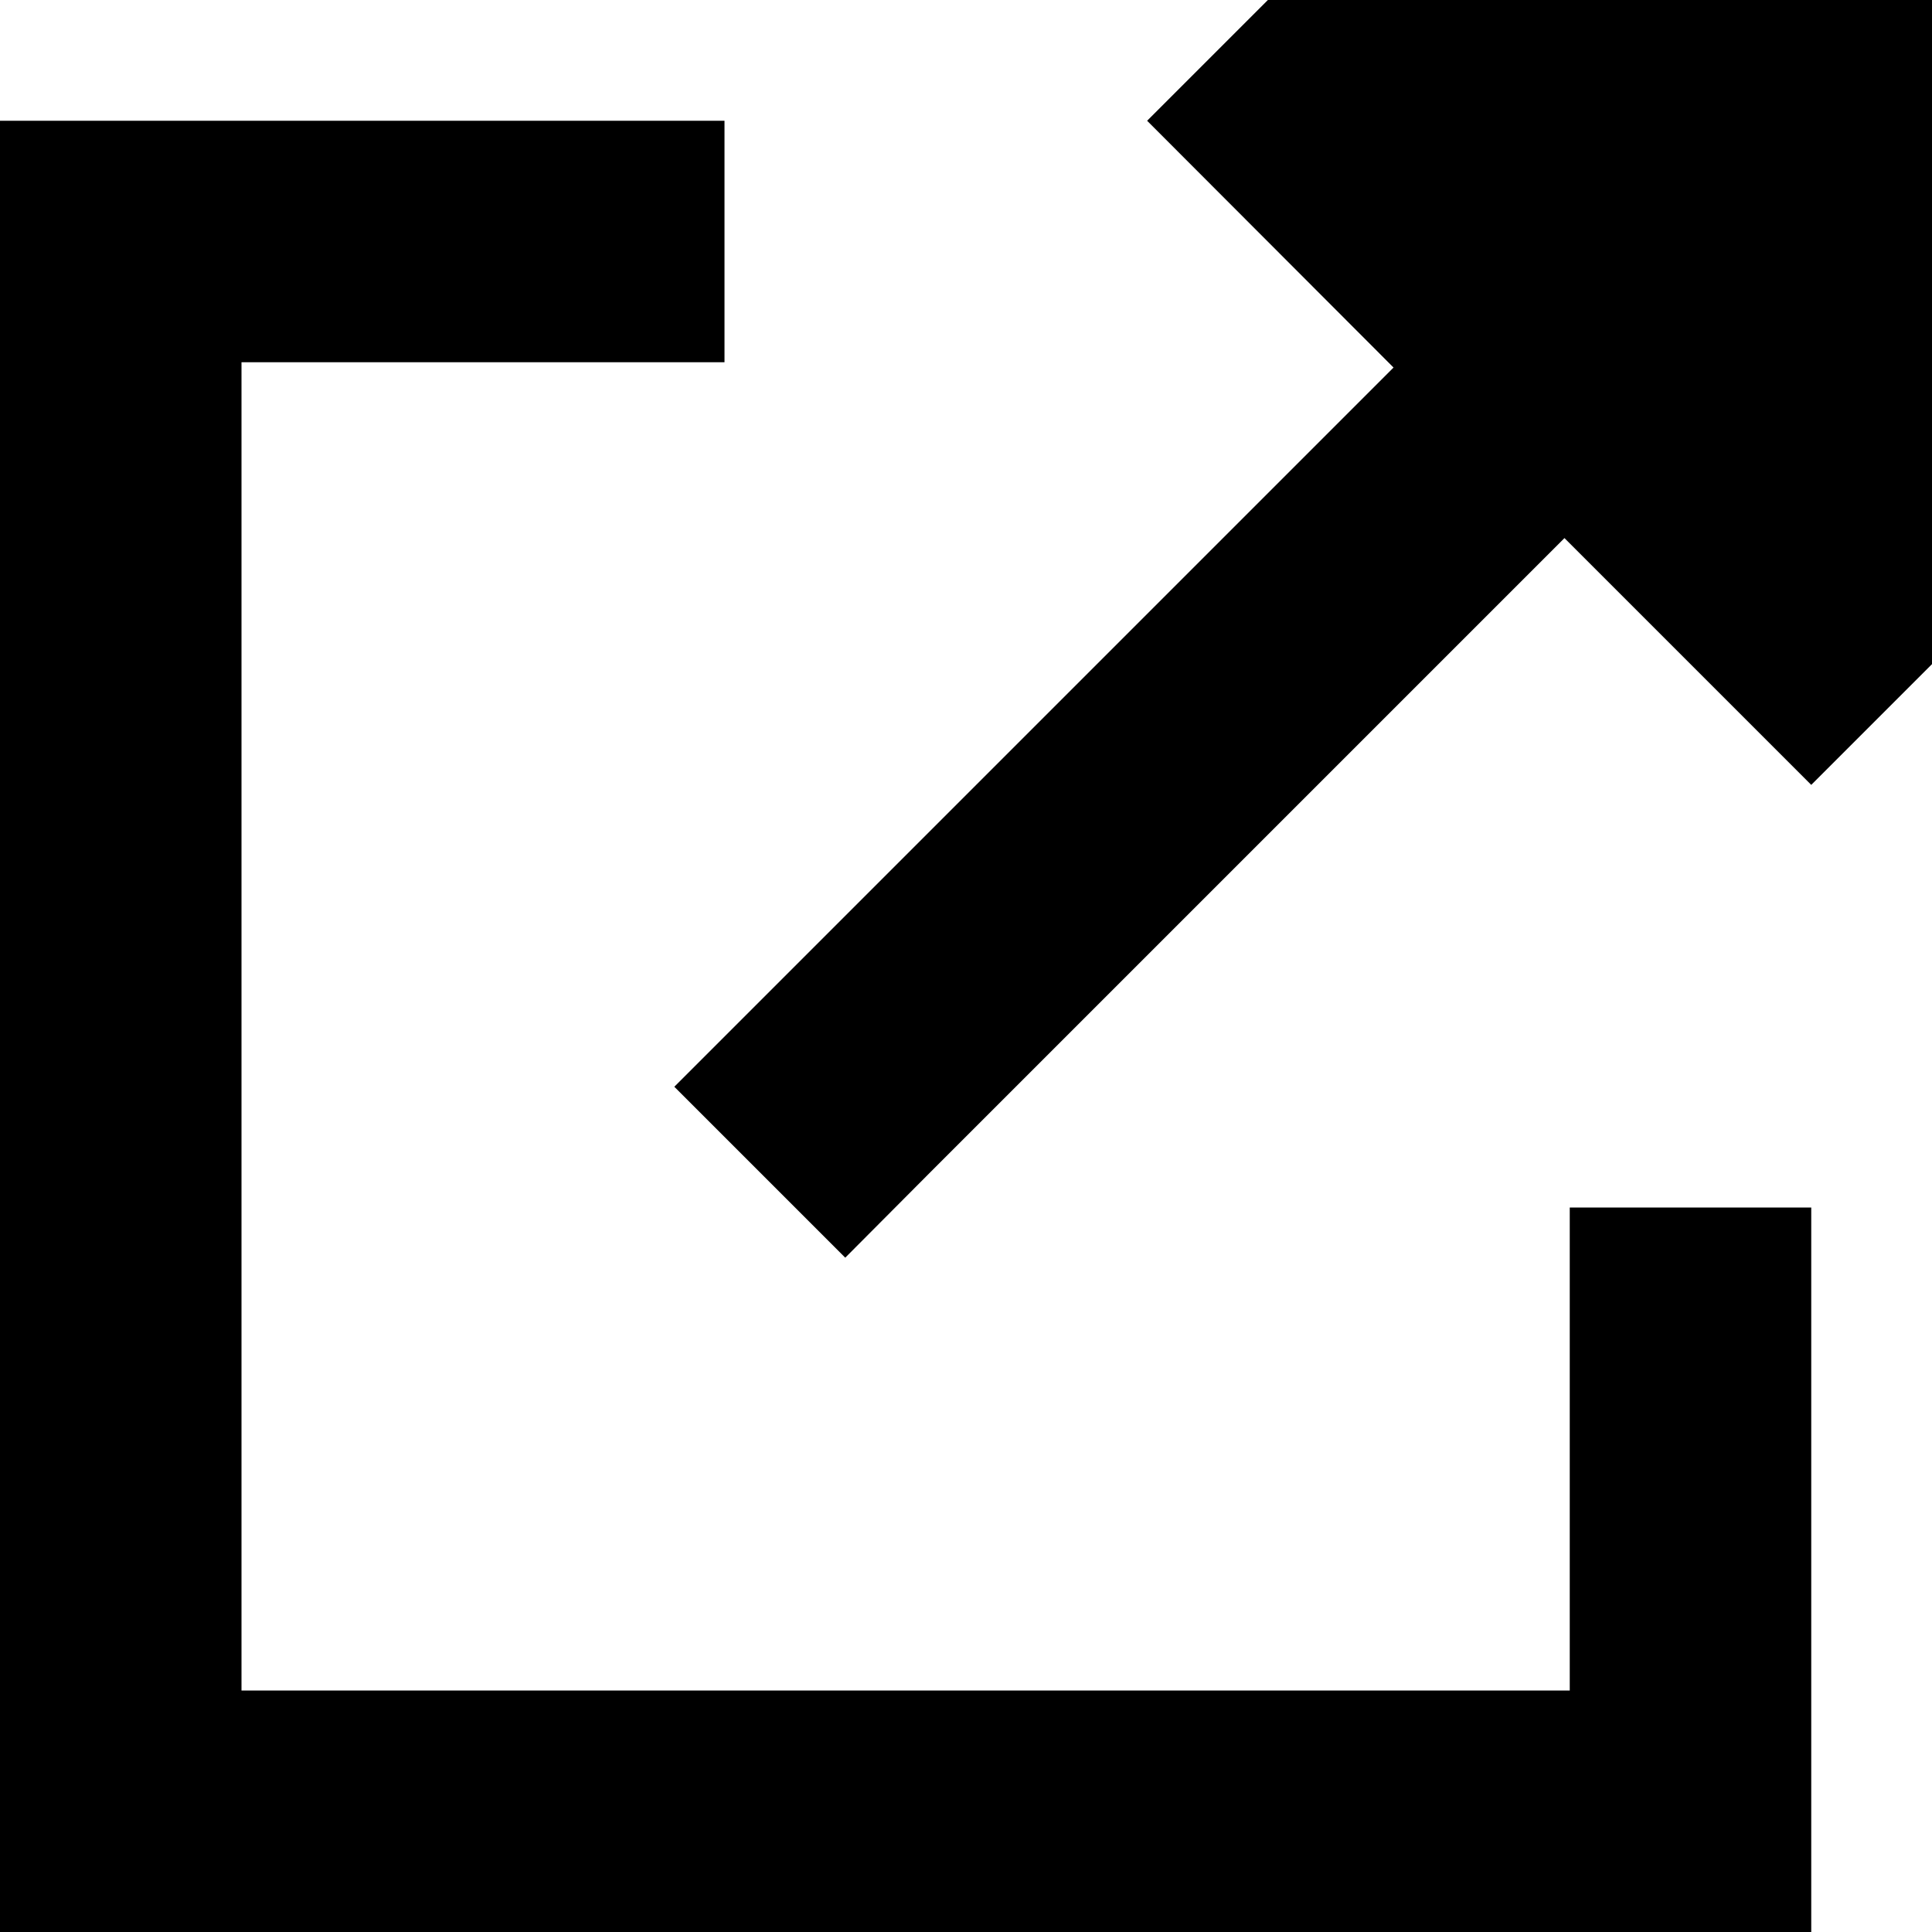
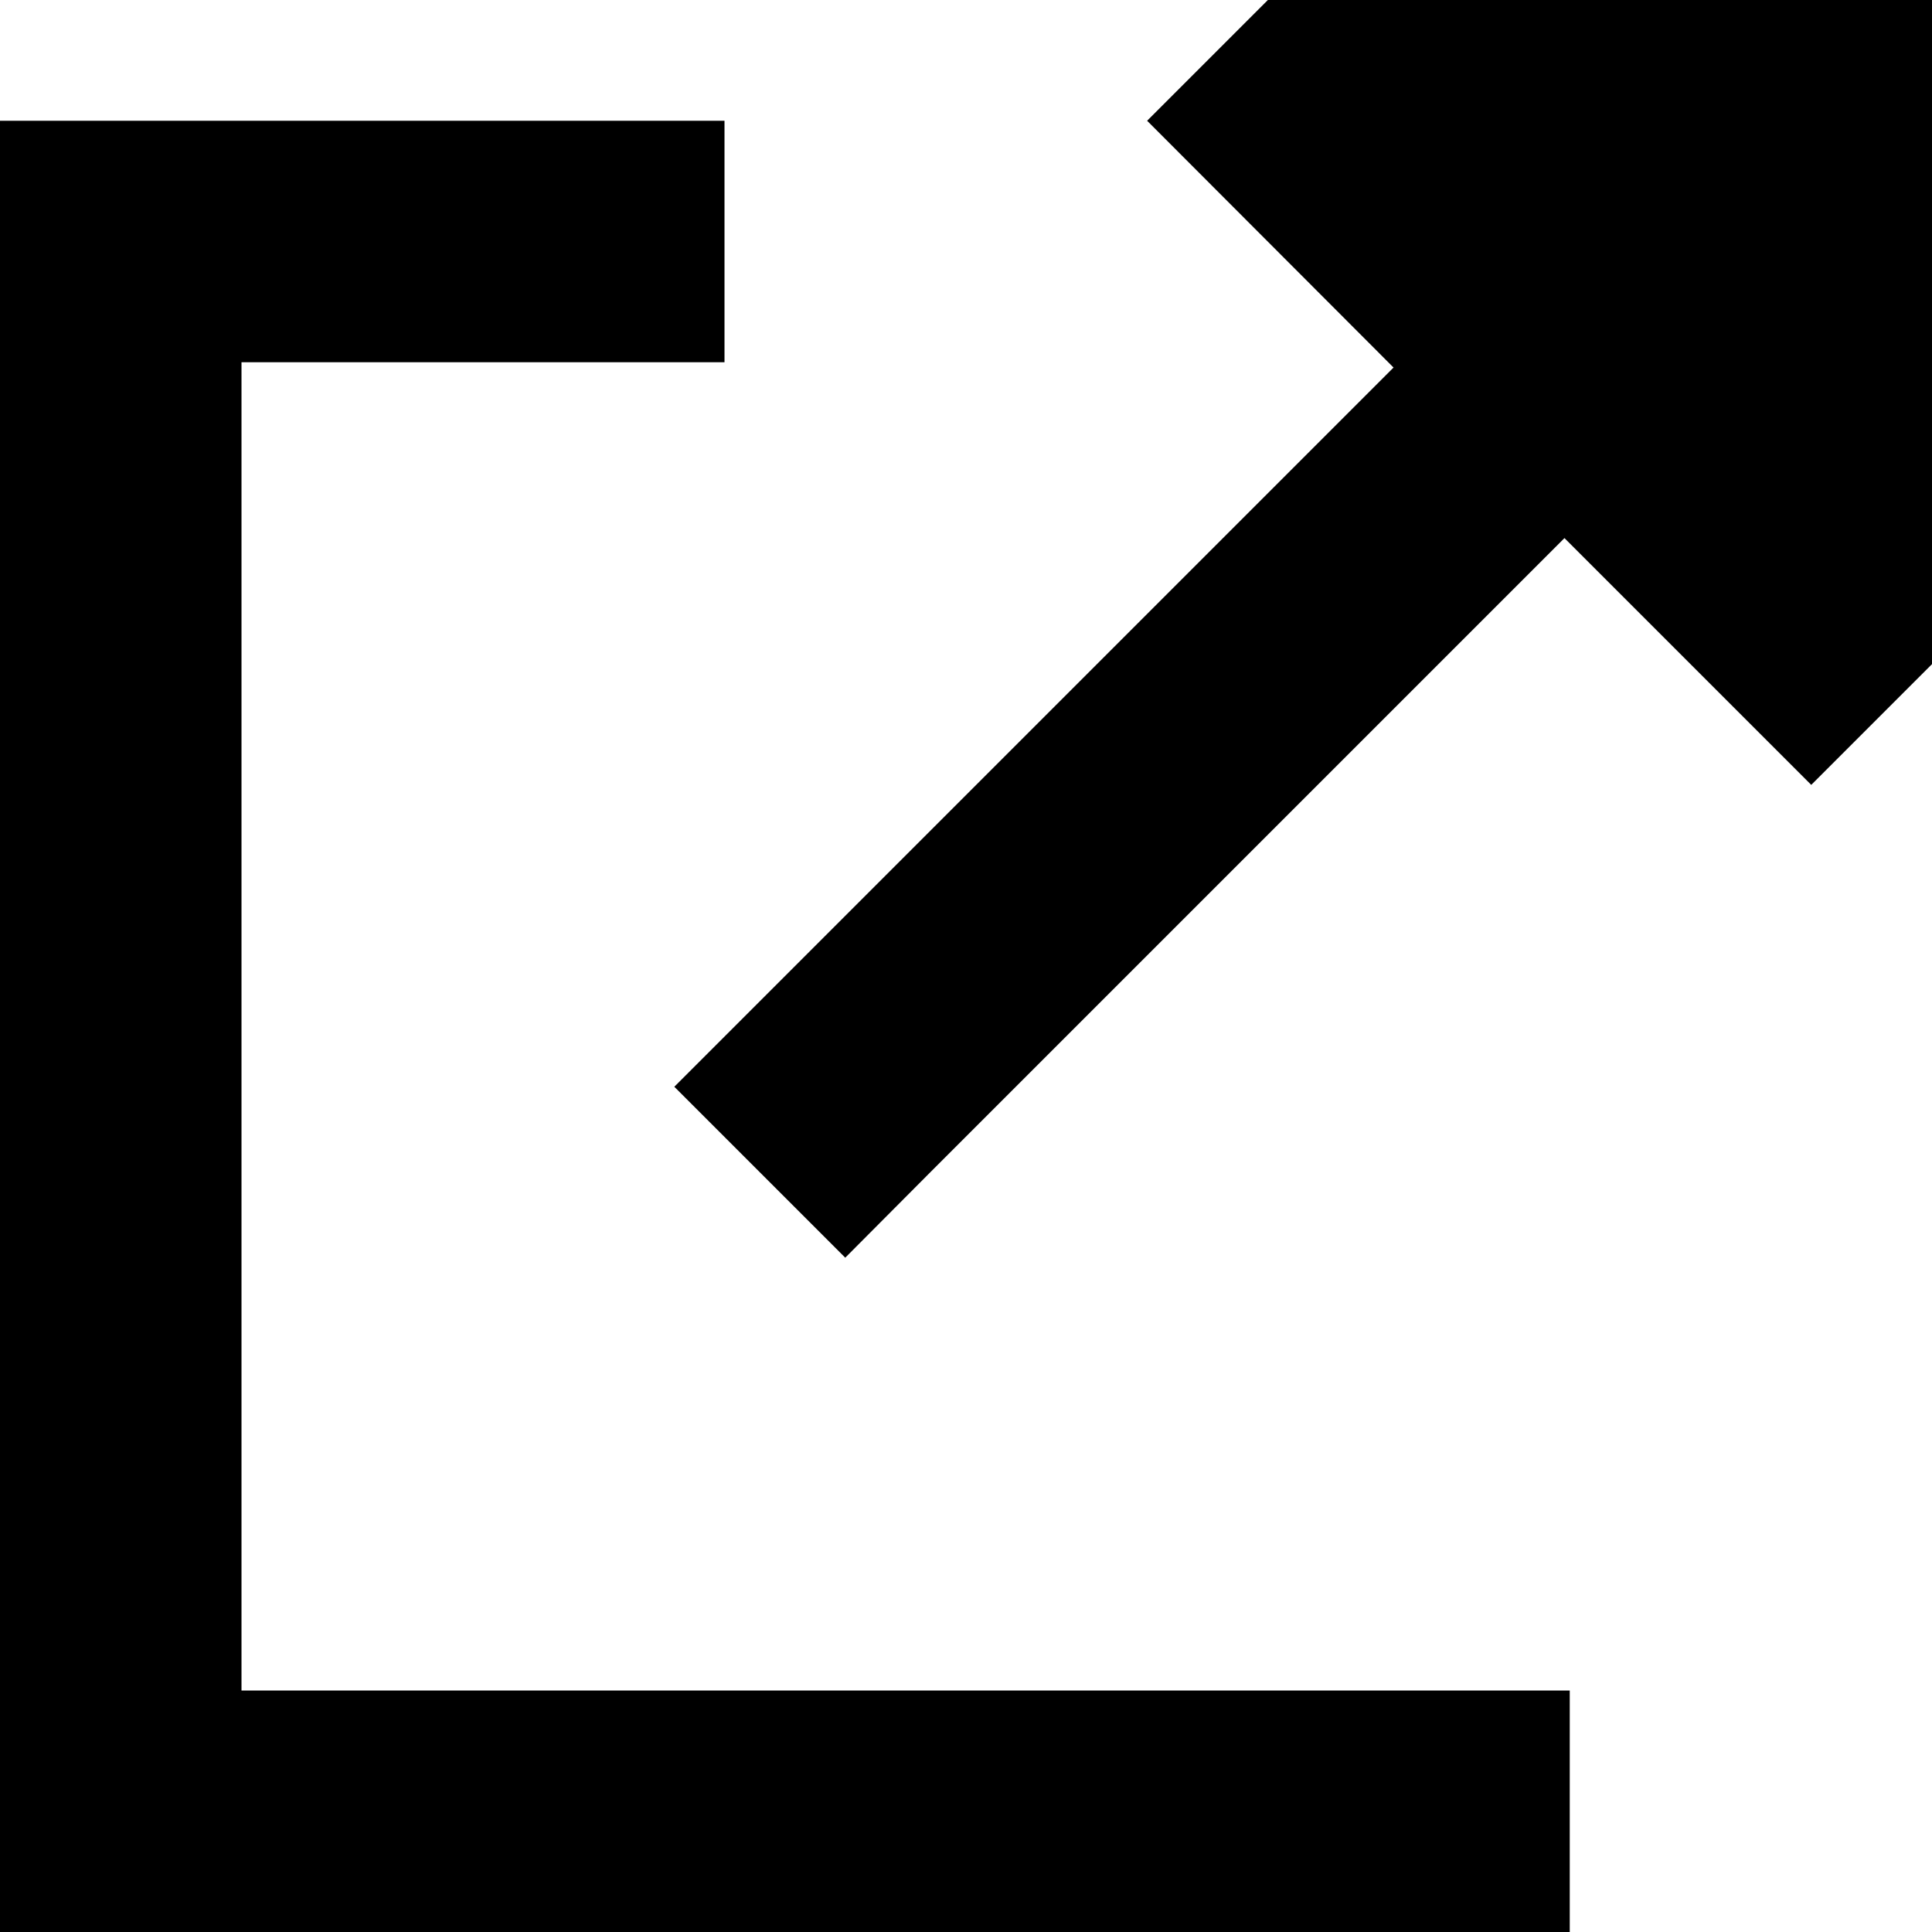
<svg xmlns="http://www.w3.org/2000/svg" viewBox="0 0 512 512">
-   <path d="M512 176l-32 32-65.4-65.4-168 168L224 333.3 178.7 288l22.6-22.6 168-168L304 32 336 0H512V176zM0 32H32 160h32V96H160 64V448H416V352 320h64v32V480v32H448 32 0V480 64 32z" />
+   <path d="M512 176l-32 32-65.4-65.4-168 168L224 333.3 178.7 288l22.6-22.6 168-168L304 32 336 0H512V176zM0 32H32 160h32V96H160 64V448H416V352 320v32V480v32H448 32 0V480 64 32z" />
</svg>